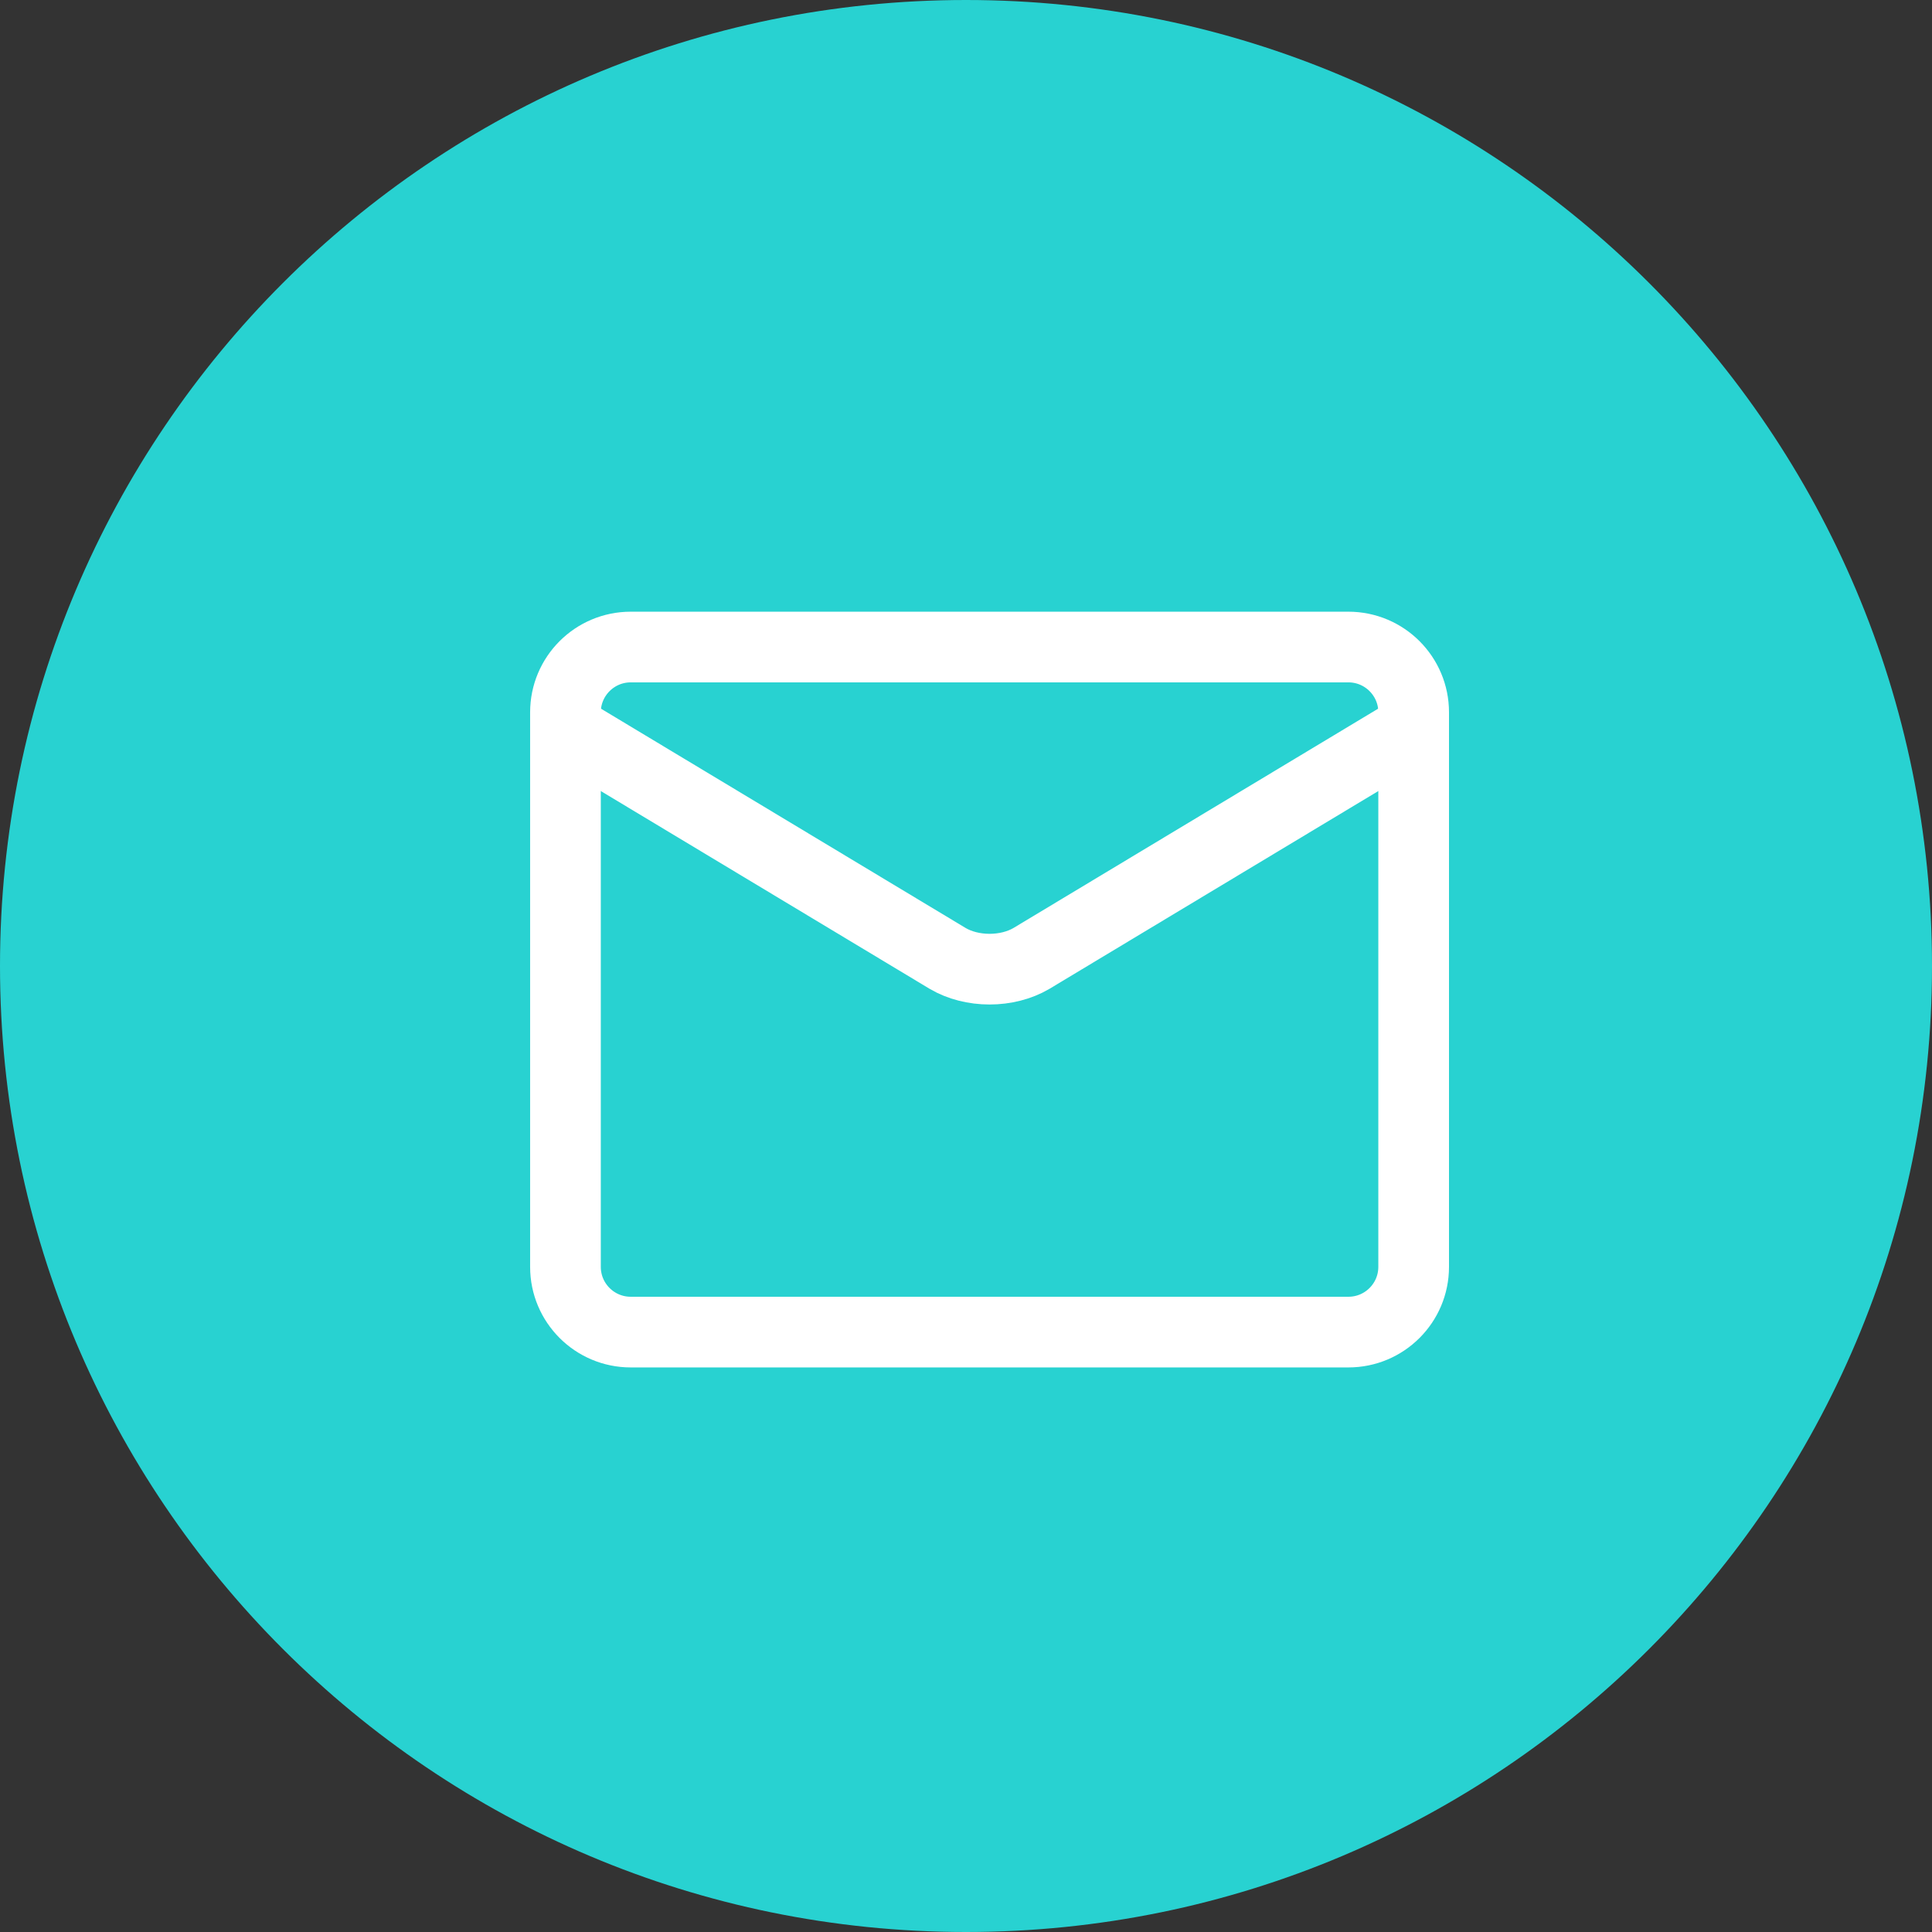
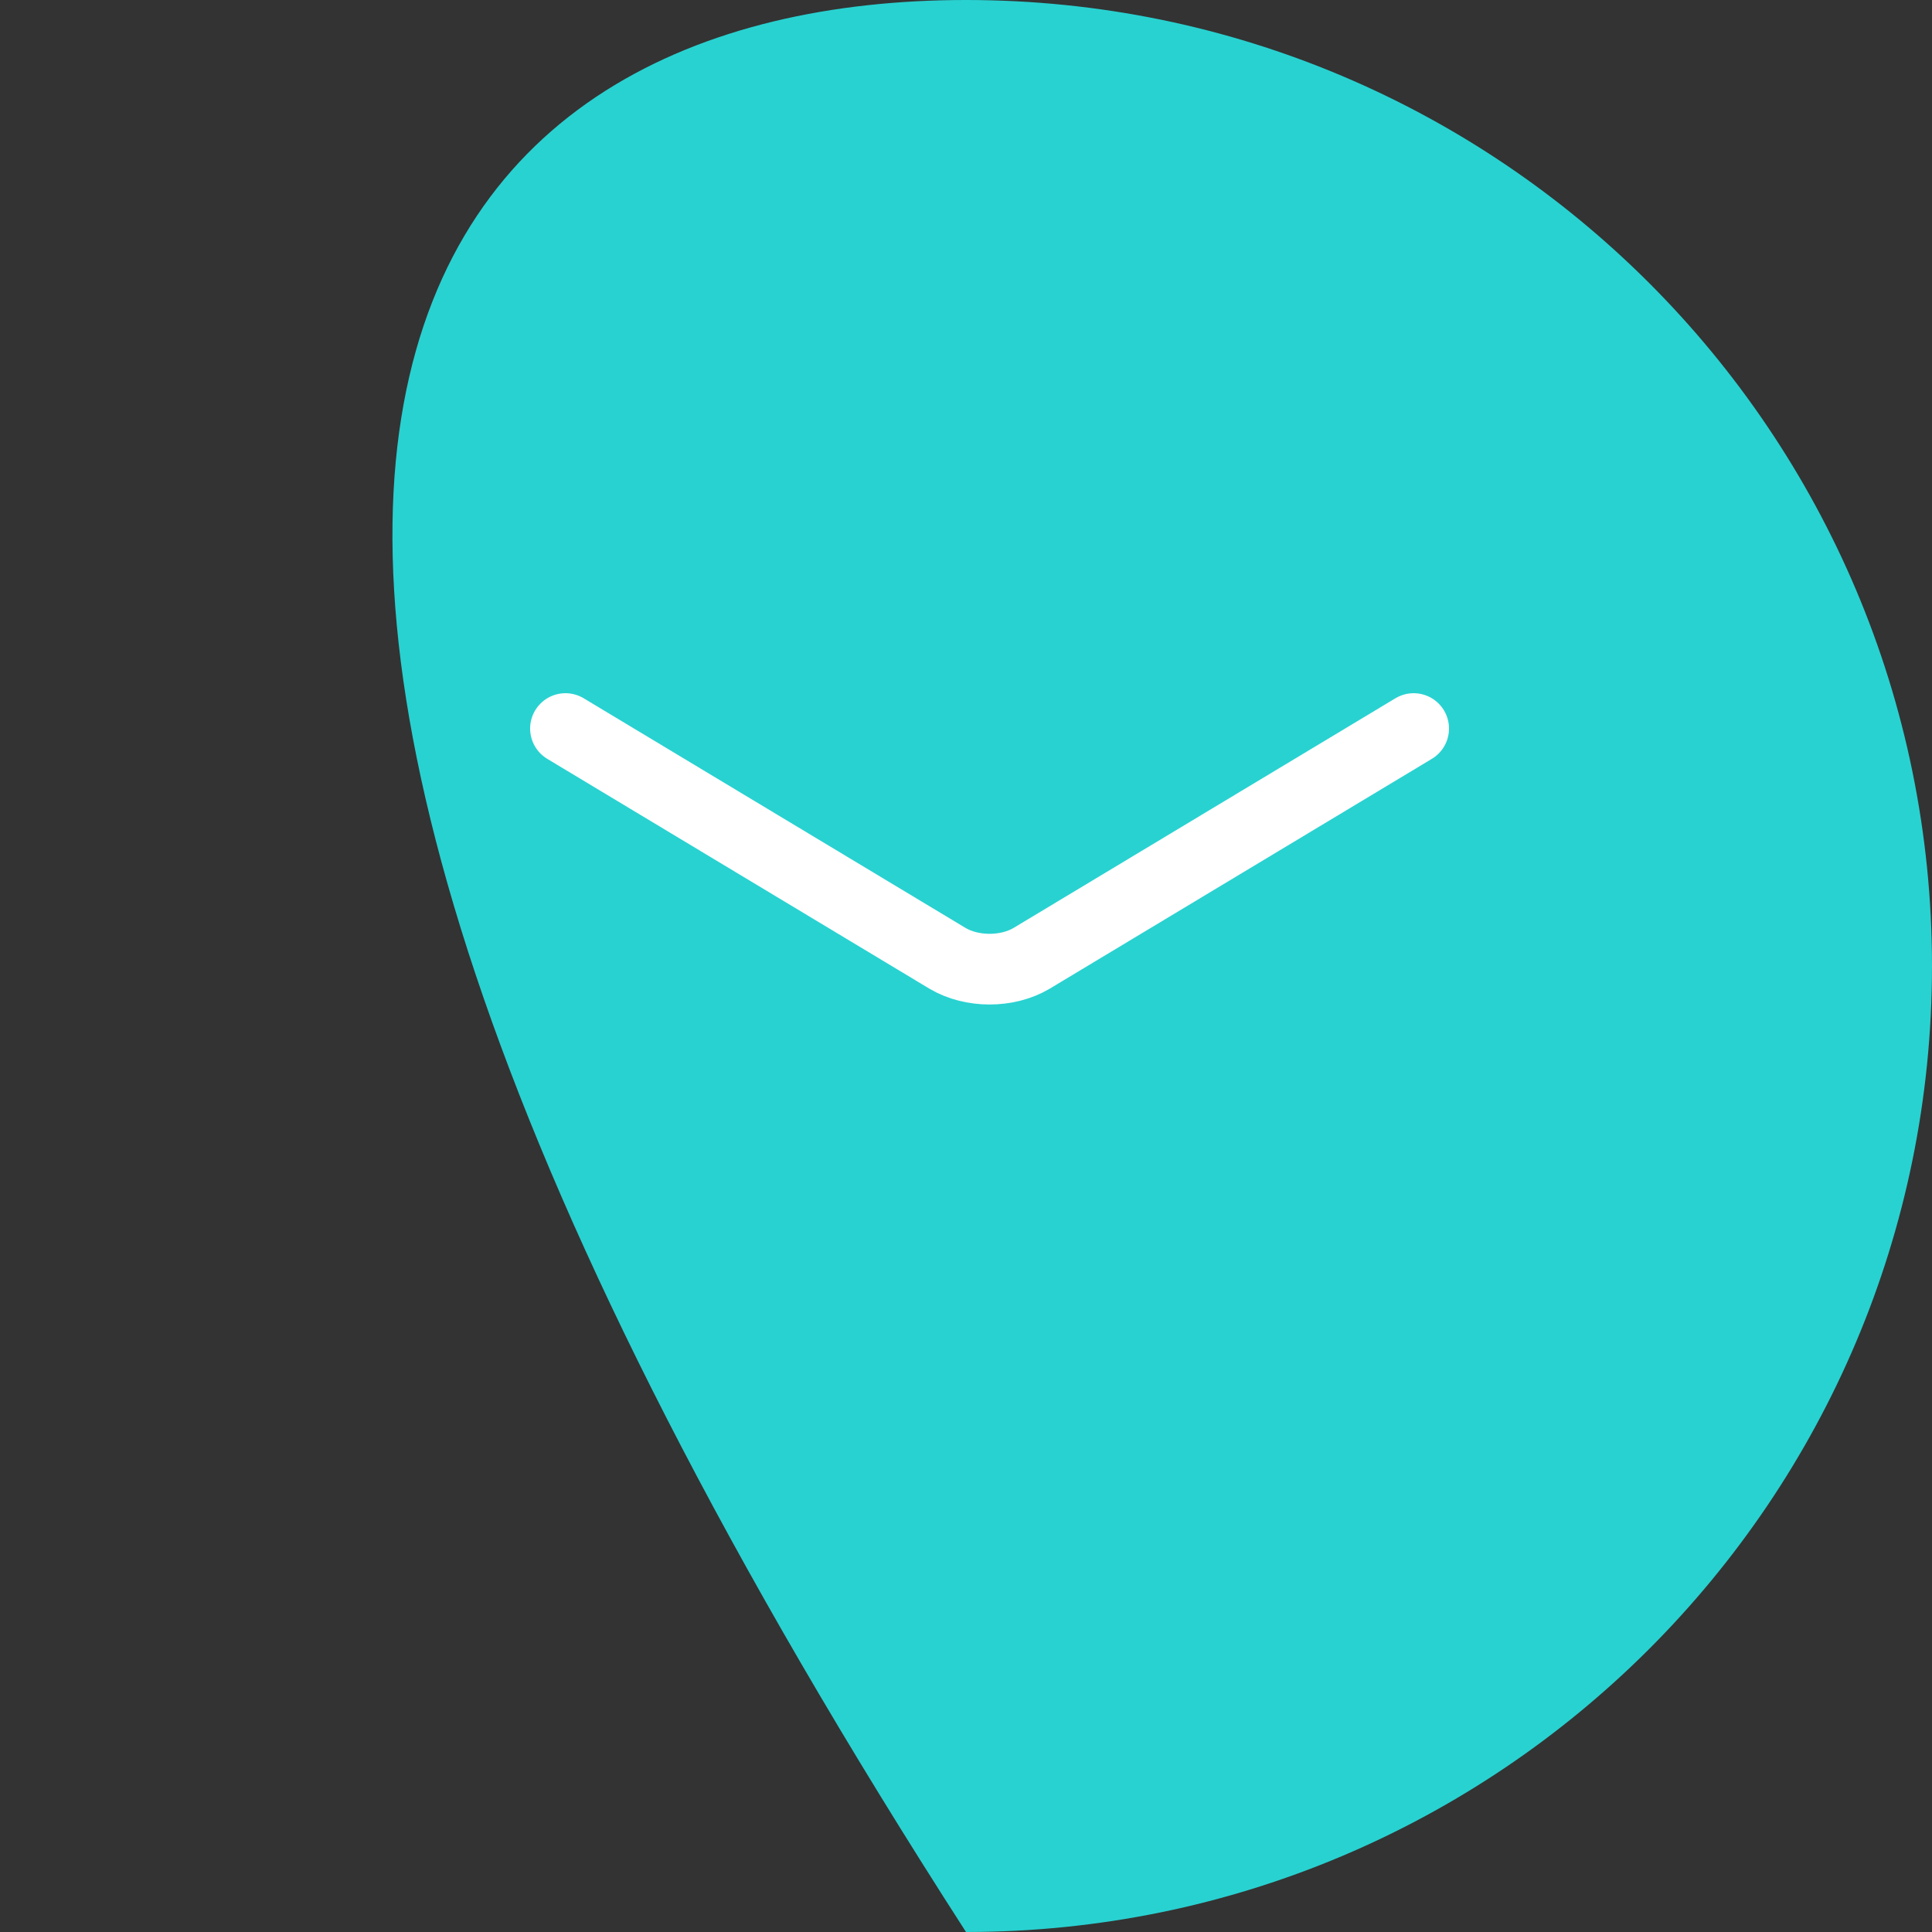
<svg xmlns="http://www.w3.org/2000/svg" width="41" height="41" viewBox="0 0 41 41" fill="none">
  <rect x="0" y="0" width="41" height="41" fill="#333333" stroke="none" />
  <g id="Group 22101">
-     <path id="Ellipse 381" d="M41 20.5C41 31.822 31.822 41 20.5 41C9.178 41 0 31.822 0 20.5C0 9.178 9.178 0 20.5 0C31.822 0 41 9.178 41 20.5Z" fill="#28D2D1" />
+     <path id="Ellipse 381" d="M41 20.5C41 31.822 31.822 41 20.5 41C0 9.178 9.178 0 20.5 0C31.822 0 41 9.178 41 20.5Z" fill="#28D2D1" />
    <g id="mail-send-envelope--envelope-email-message-unopened-sealed-close">
-       <path id="Vector" d="M28.615 13.731H13.385C12.62 13.731 12 14.351 12 15.116V26.885C12 27.649 12.62 28.269 13.385 28.269H28.615C29.38 28.269 30 27.649 30 26.885V15.116C30 14.351 29.38 13.731 28.615 13.731Z" stroke="white" stroke-width="1.5" stroke-linecap="round" stroke-linejoin="round" />
      <path id="Vector_2" d="M12 15.461L20.114 20.341C20.363 20.487 20.676 20.567 21 20.567C21.324 20.567 21.637 20.487 21.886 20.341L30 15.461" stroke="white" stroke-width="1.5" stroke-linecap="round" stroke-linejoin="round" />
    </g>
  </g>
</svg>